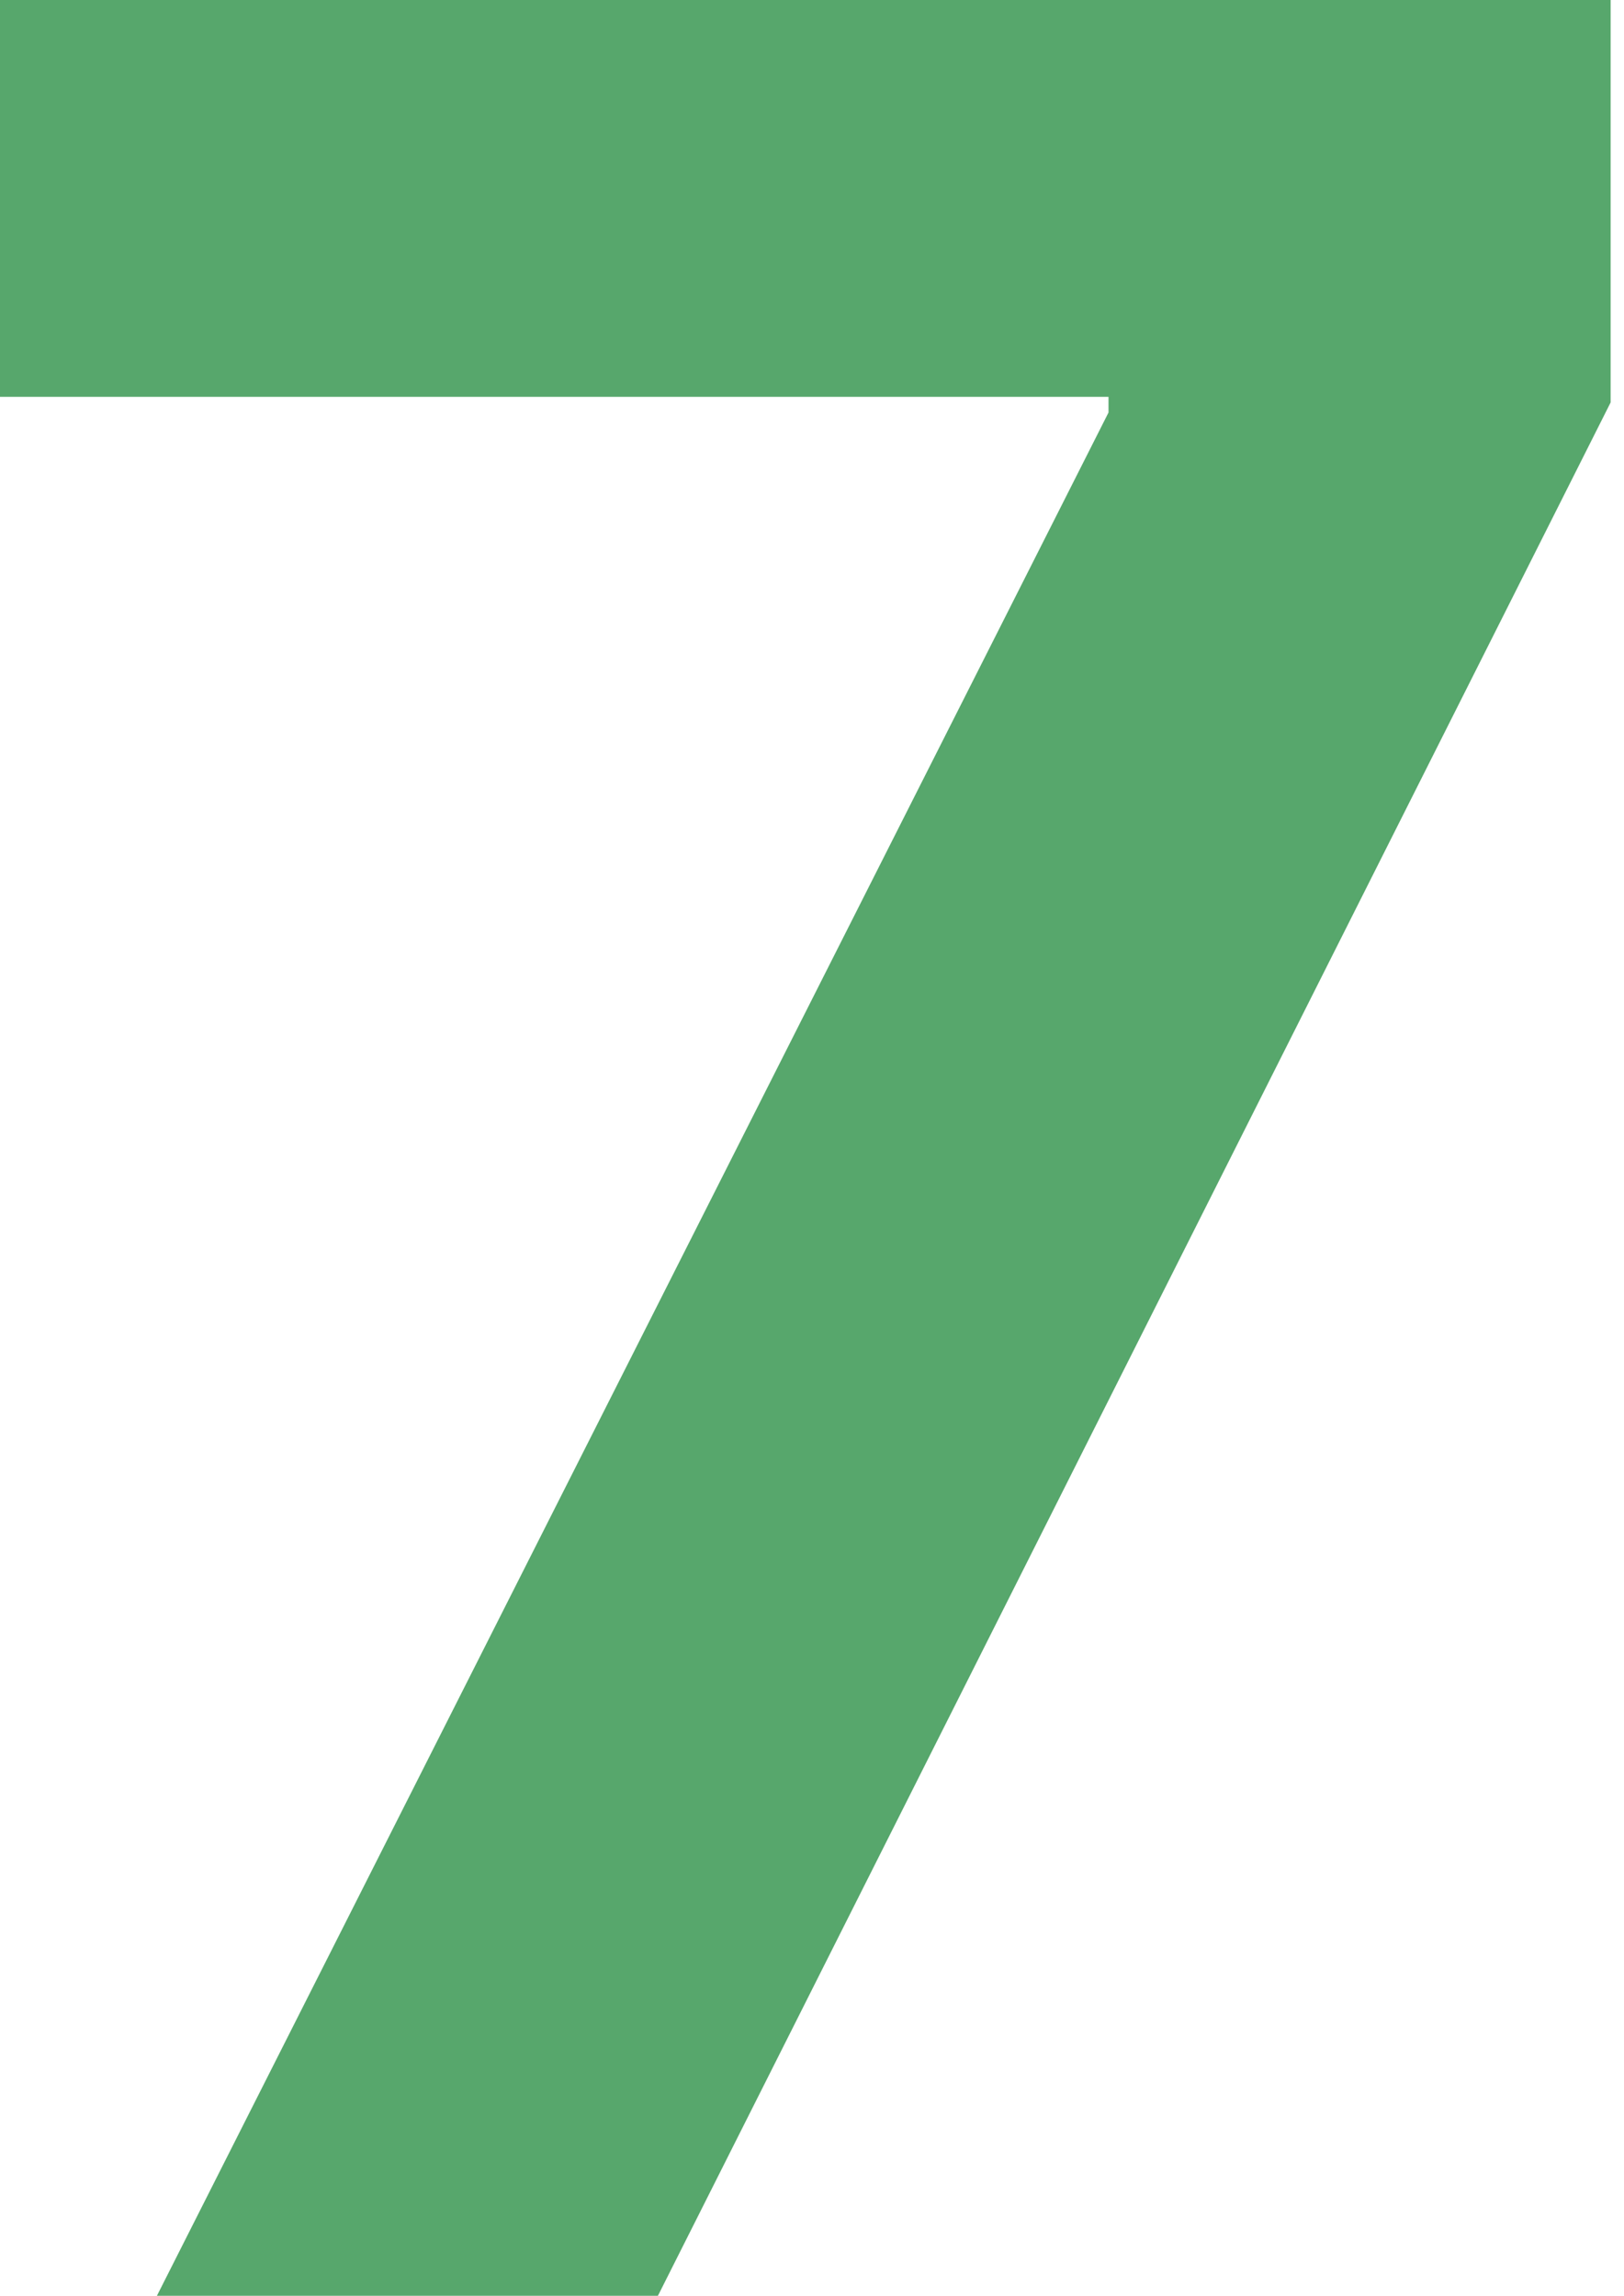
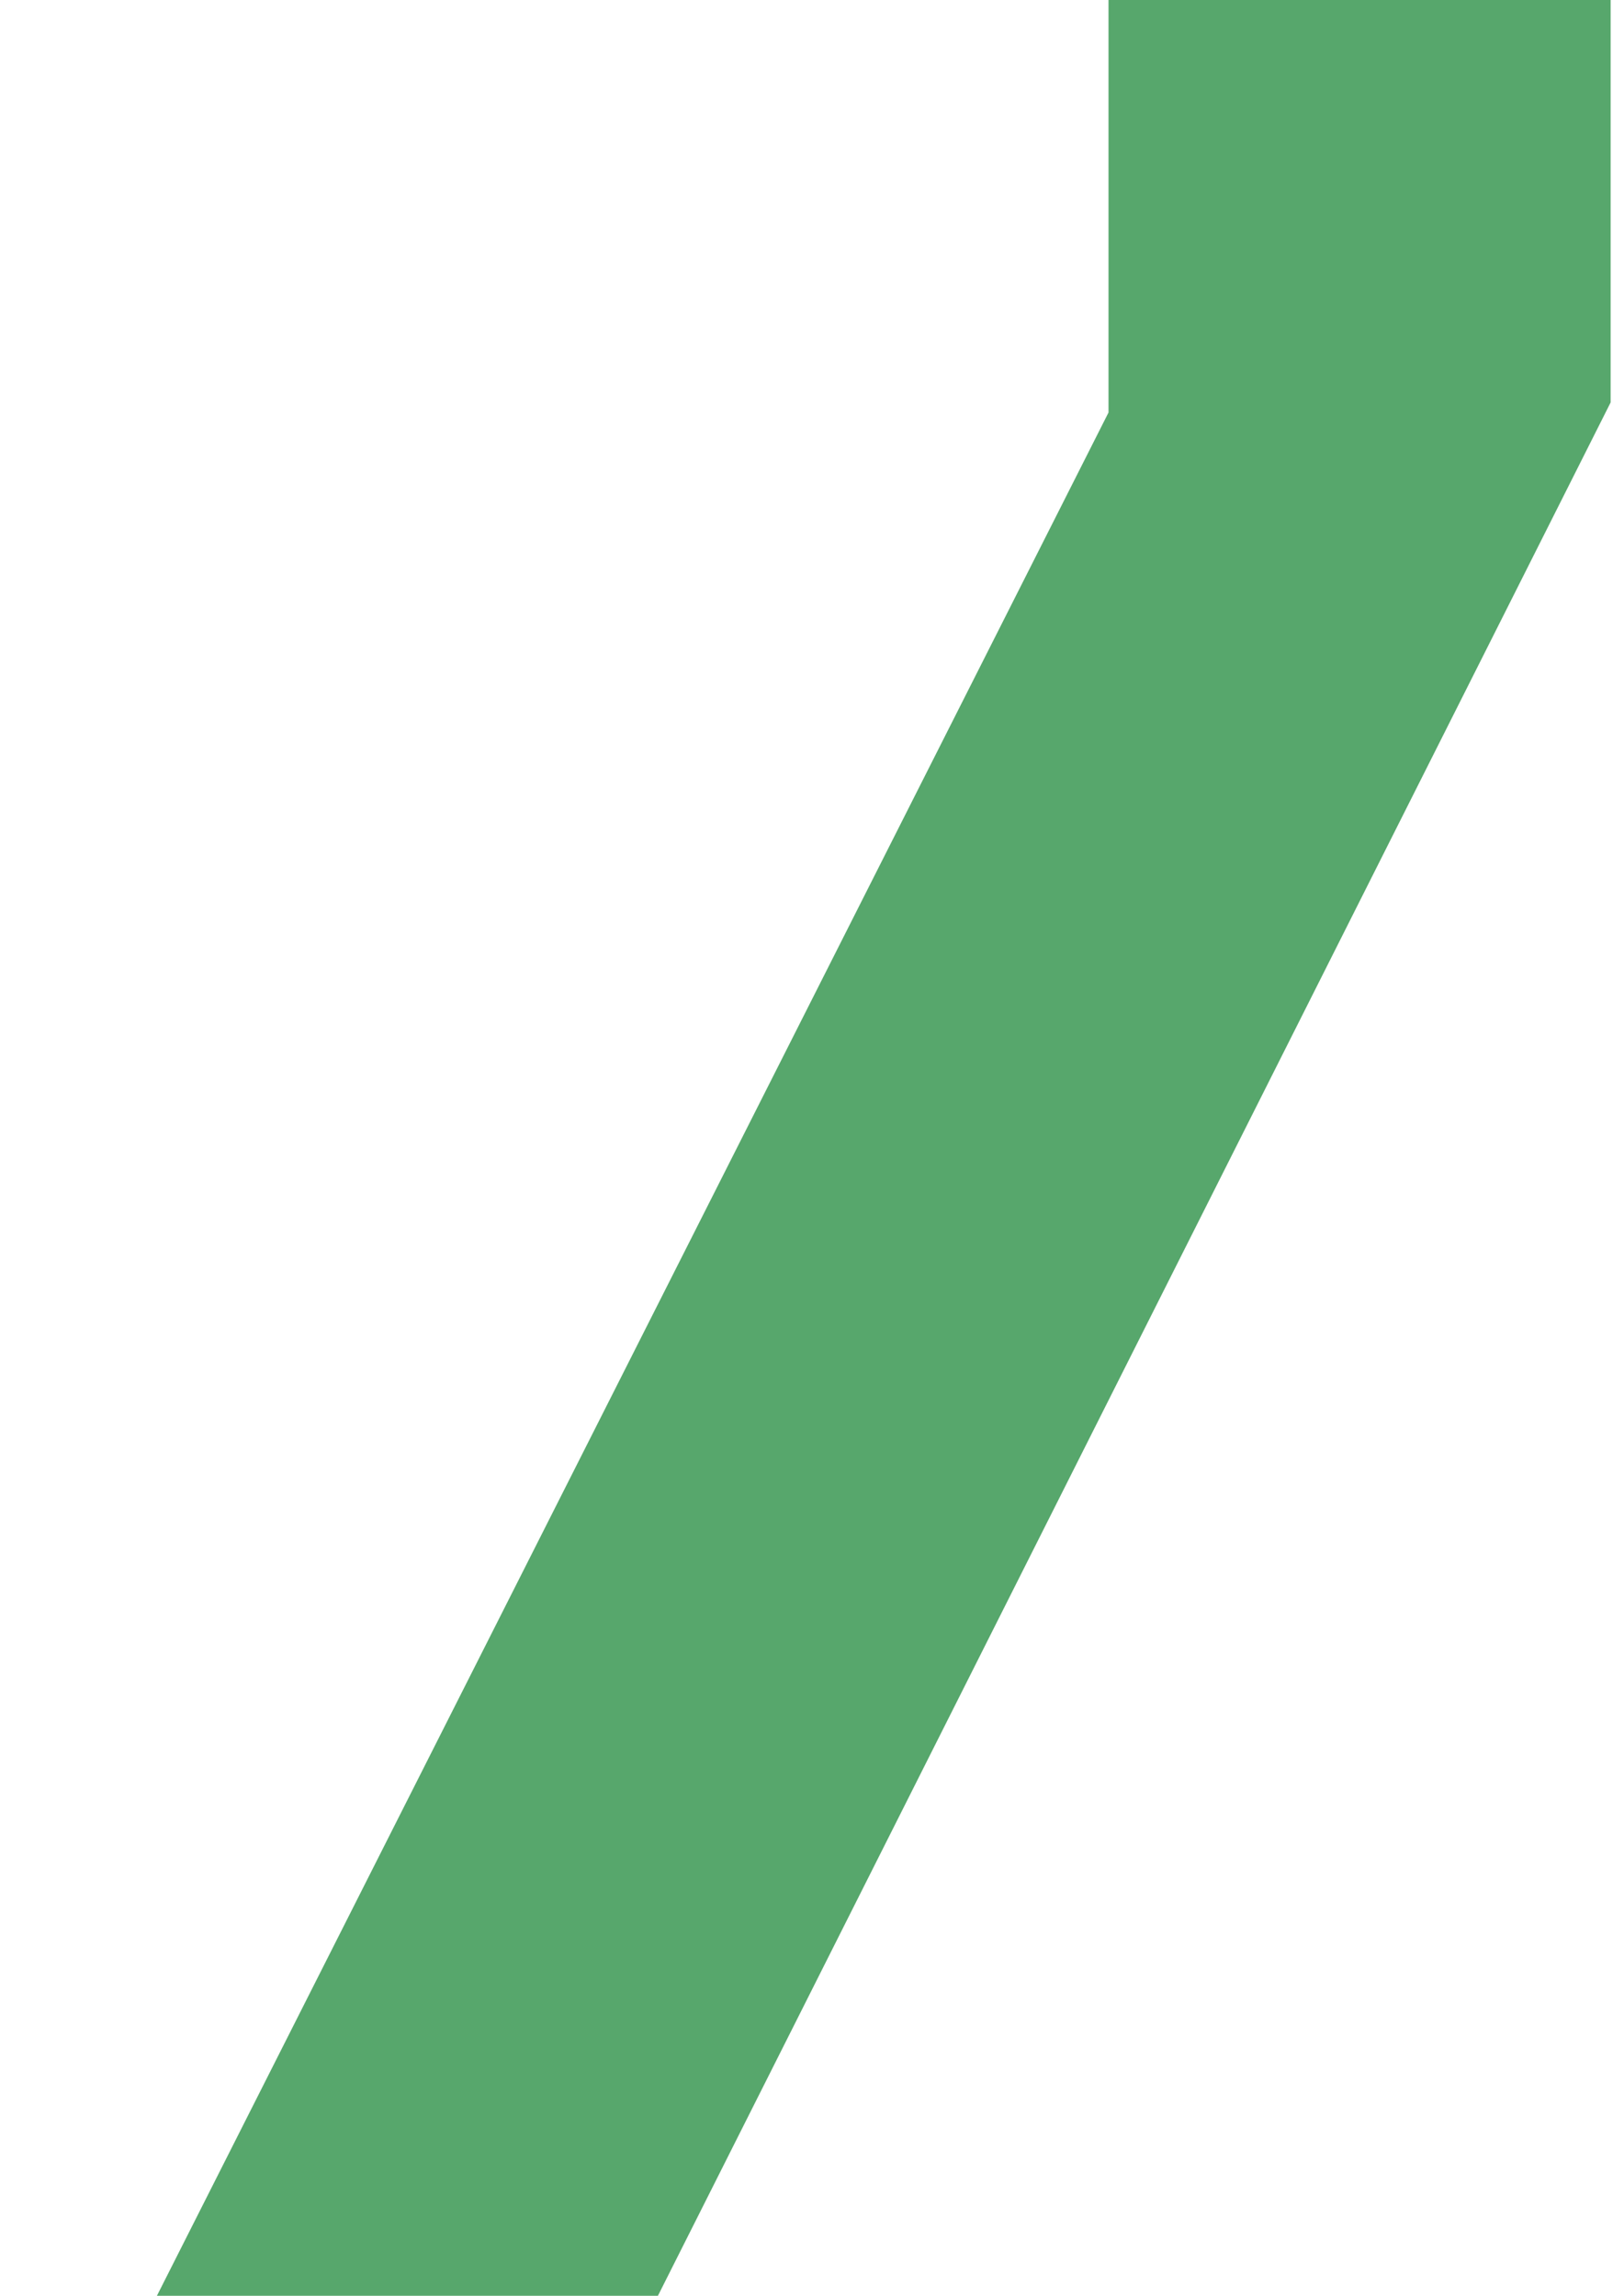
<svg xmlns="http://www.w3.org/2000/svg" width="104" height="147" viewBox="0 0 104 147" fill="none">
-   <path d="M10.049 147L70.988 26.414V25.409H0V0H103.144V25.768L42.133 147H10.049Z" fill="#57A76C" />
+   <path d="M10.049 147L70.988 26.414V25.409V0H103.144V25.768L42.133 147H10.049Z" fill="#57A76C" />
</svg>